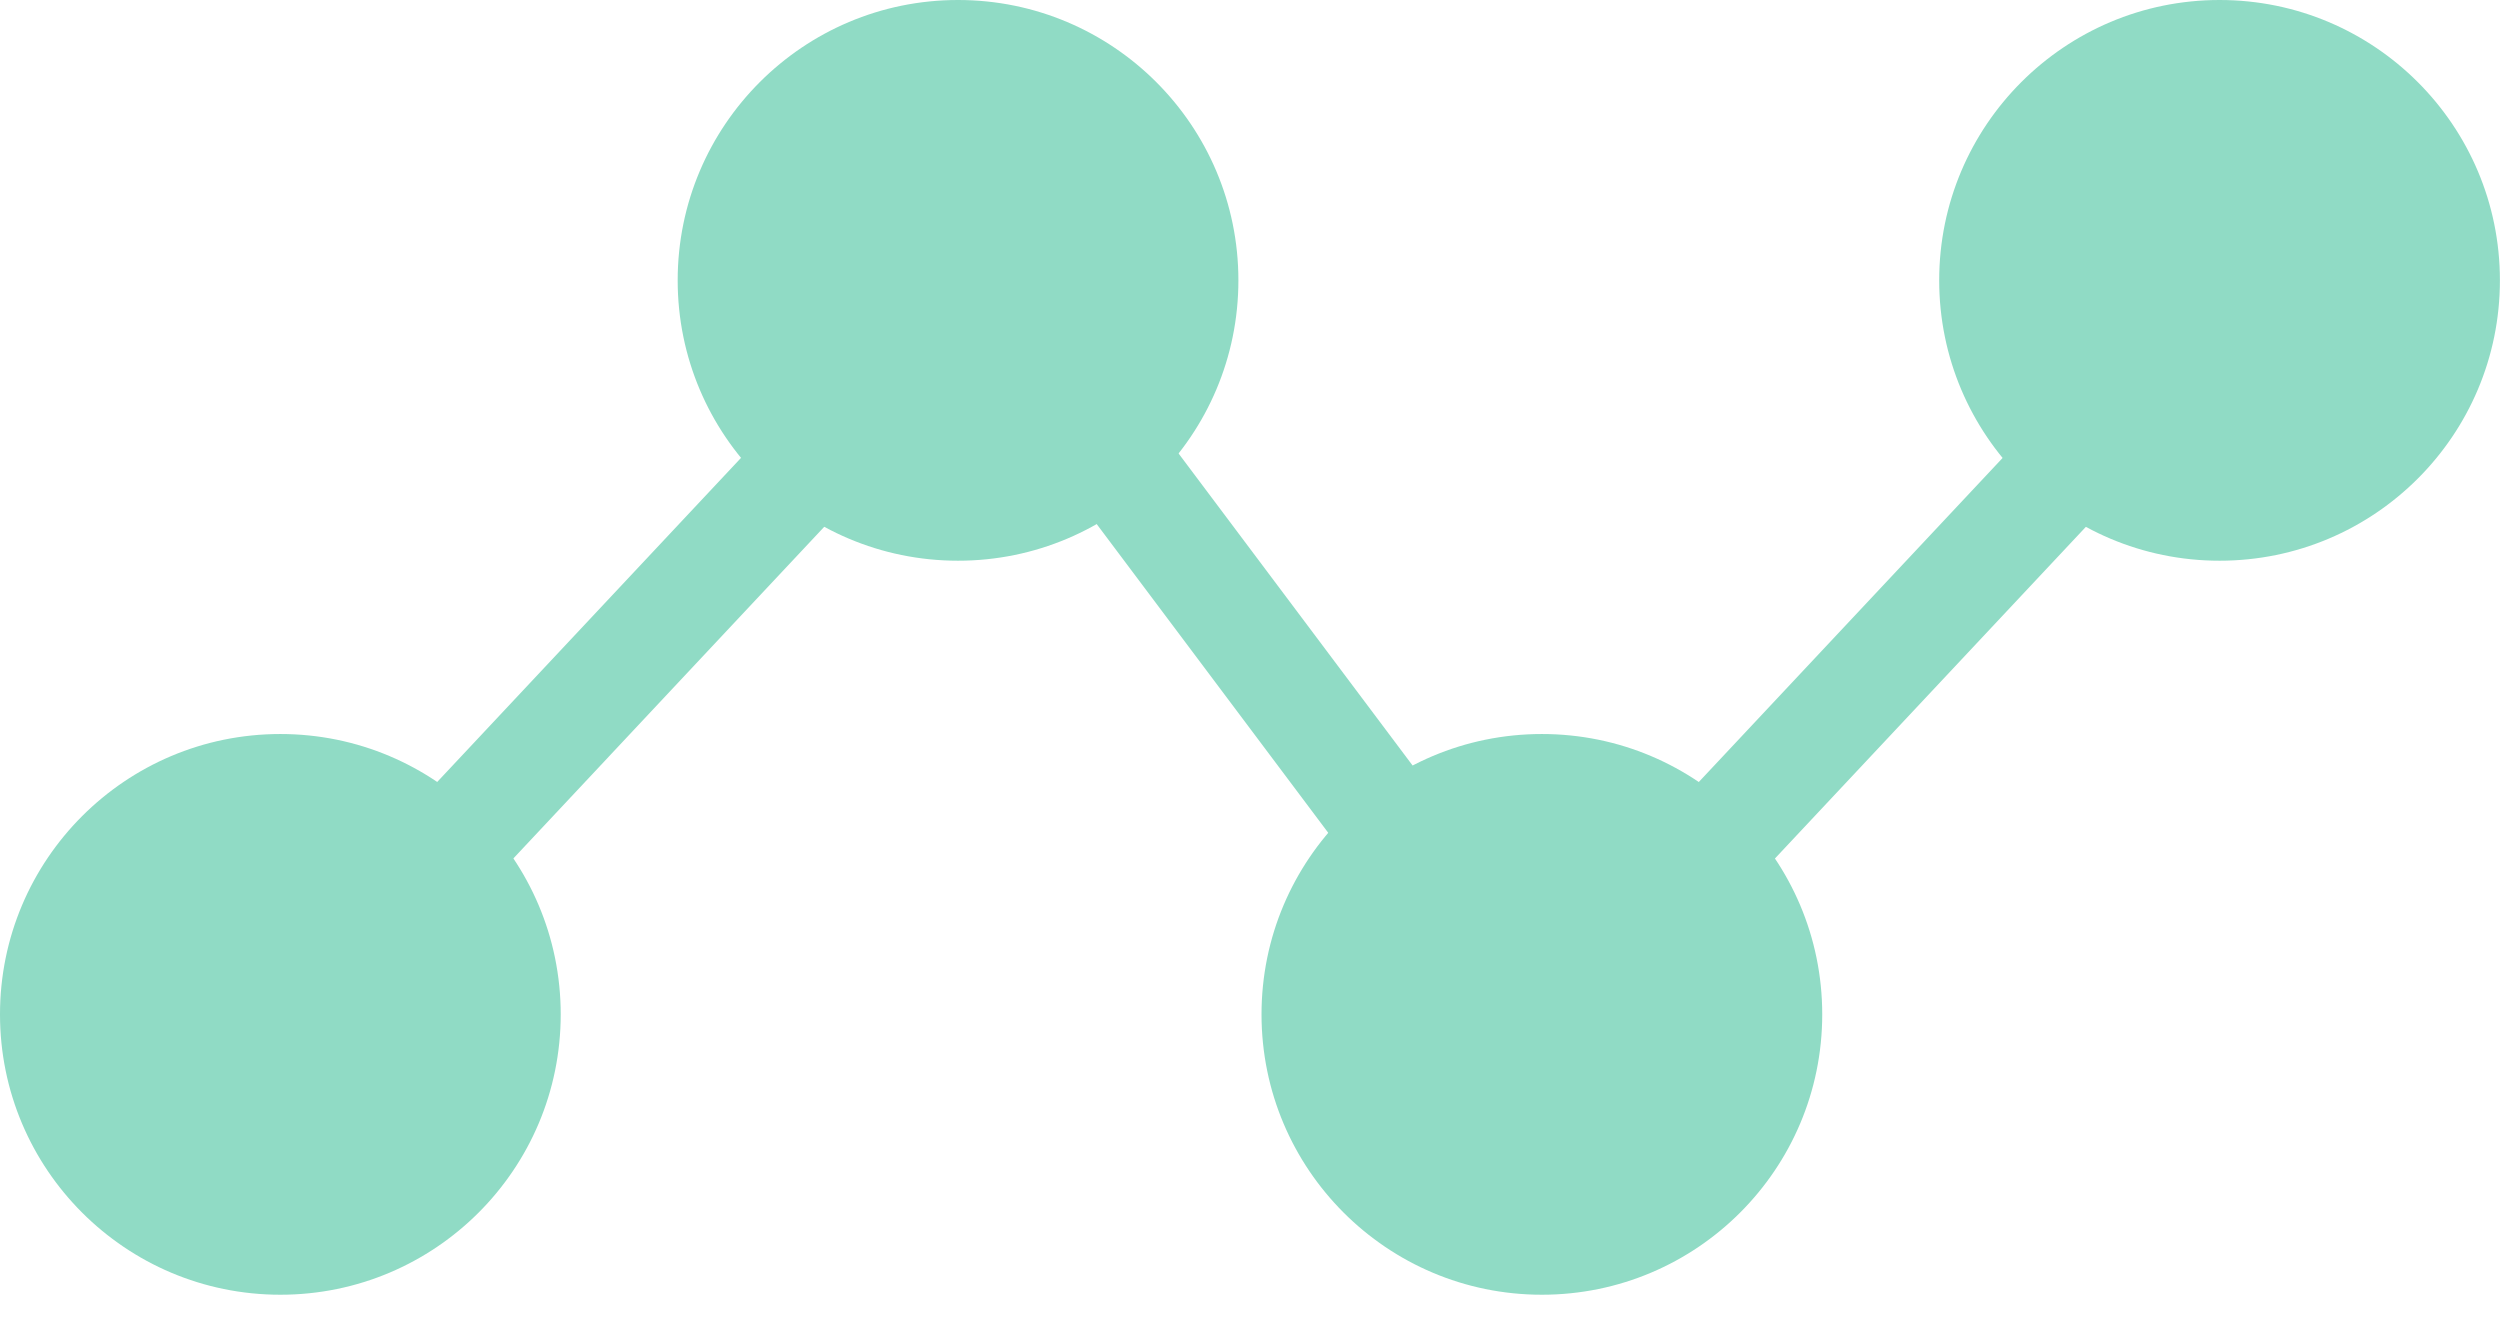
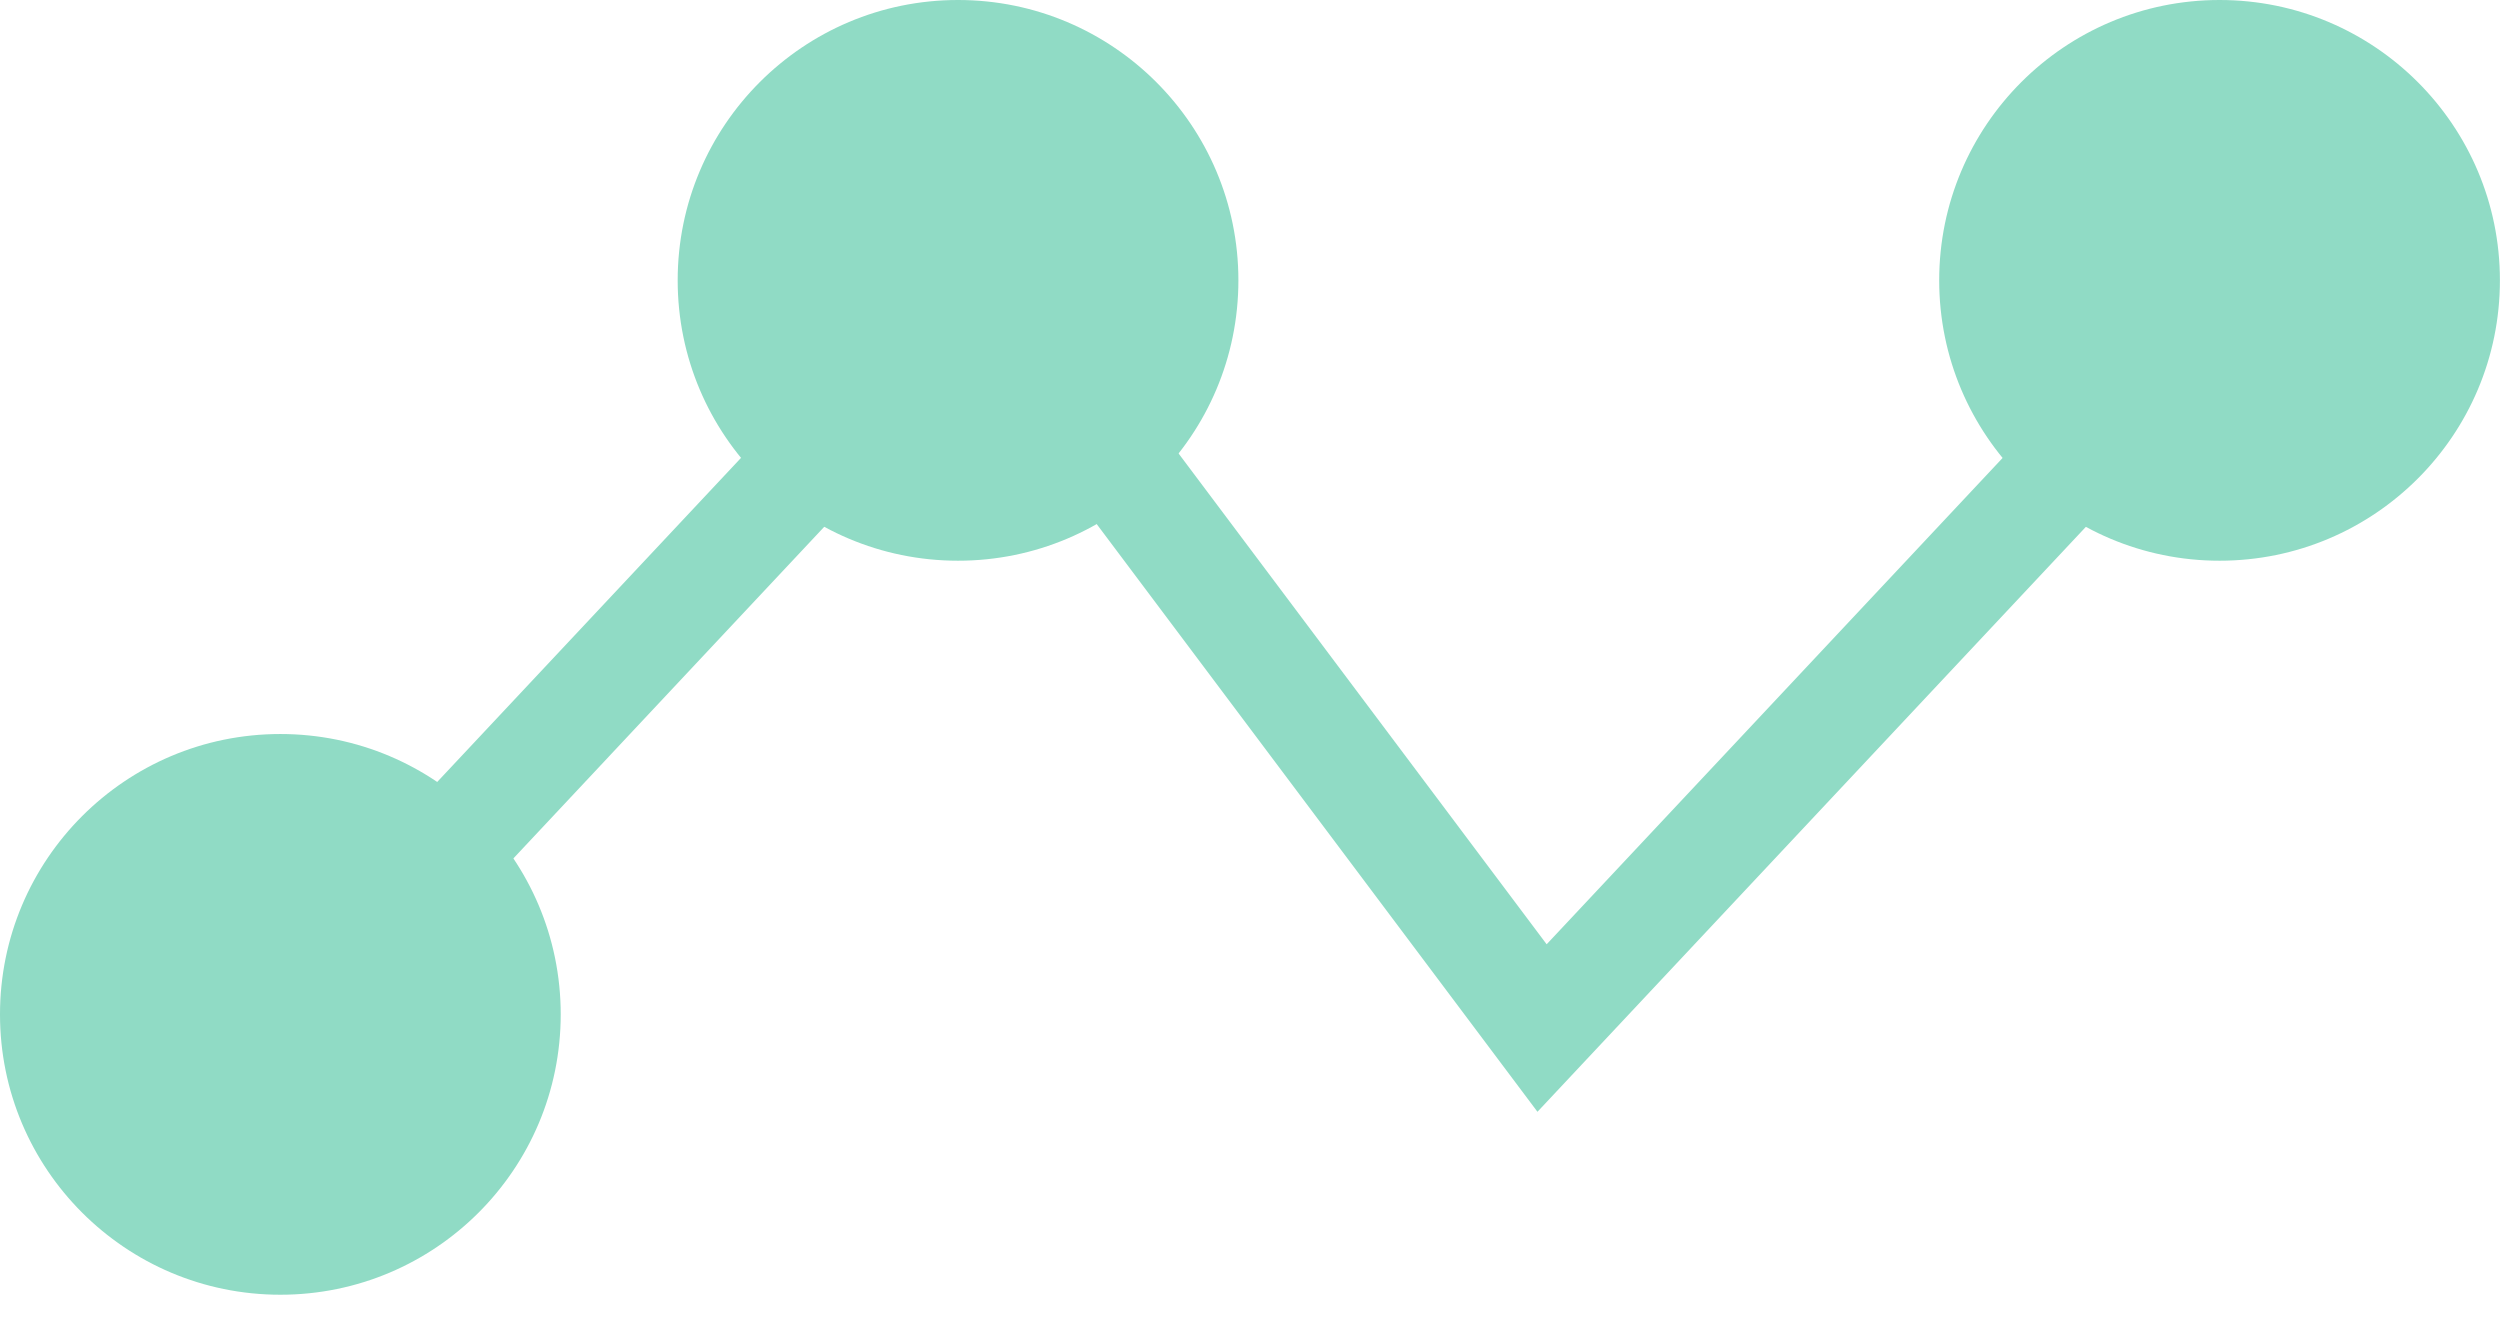
<svg xmlns="http://www.w3.org/2000/svg" width="28" height="15" viewBox="0 0 28 15" fill="none">
  <path d="M3.141 11.514L10.991 3.14L17.271 11.514L25.122 3.14" stroke="#90DBC5" stroke-width="1.208" />
  <circle cx="3.14" cy="11.361" r="3.14" fill="#90DBC5" />
  <circle cx="10.73" cy="3.14" r="3.14" fill="#90DBC5" />
-   <circle cx="17.269" cy="11.361" r="3.14" fill="#90DBC5" />
  <circle cx="24.859" cy="3.14" r="3.14" fill="#90DBC5" />
</svg>